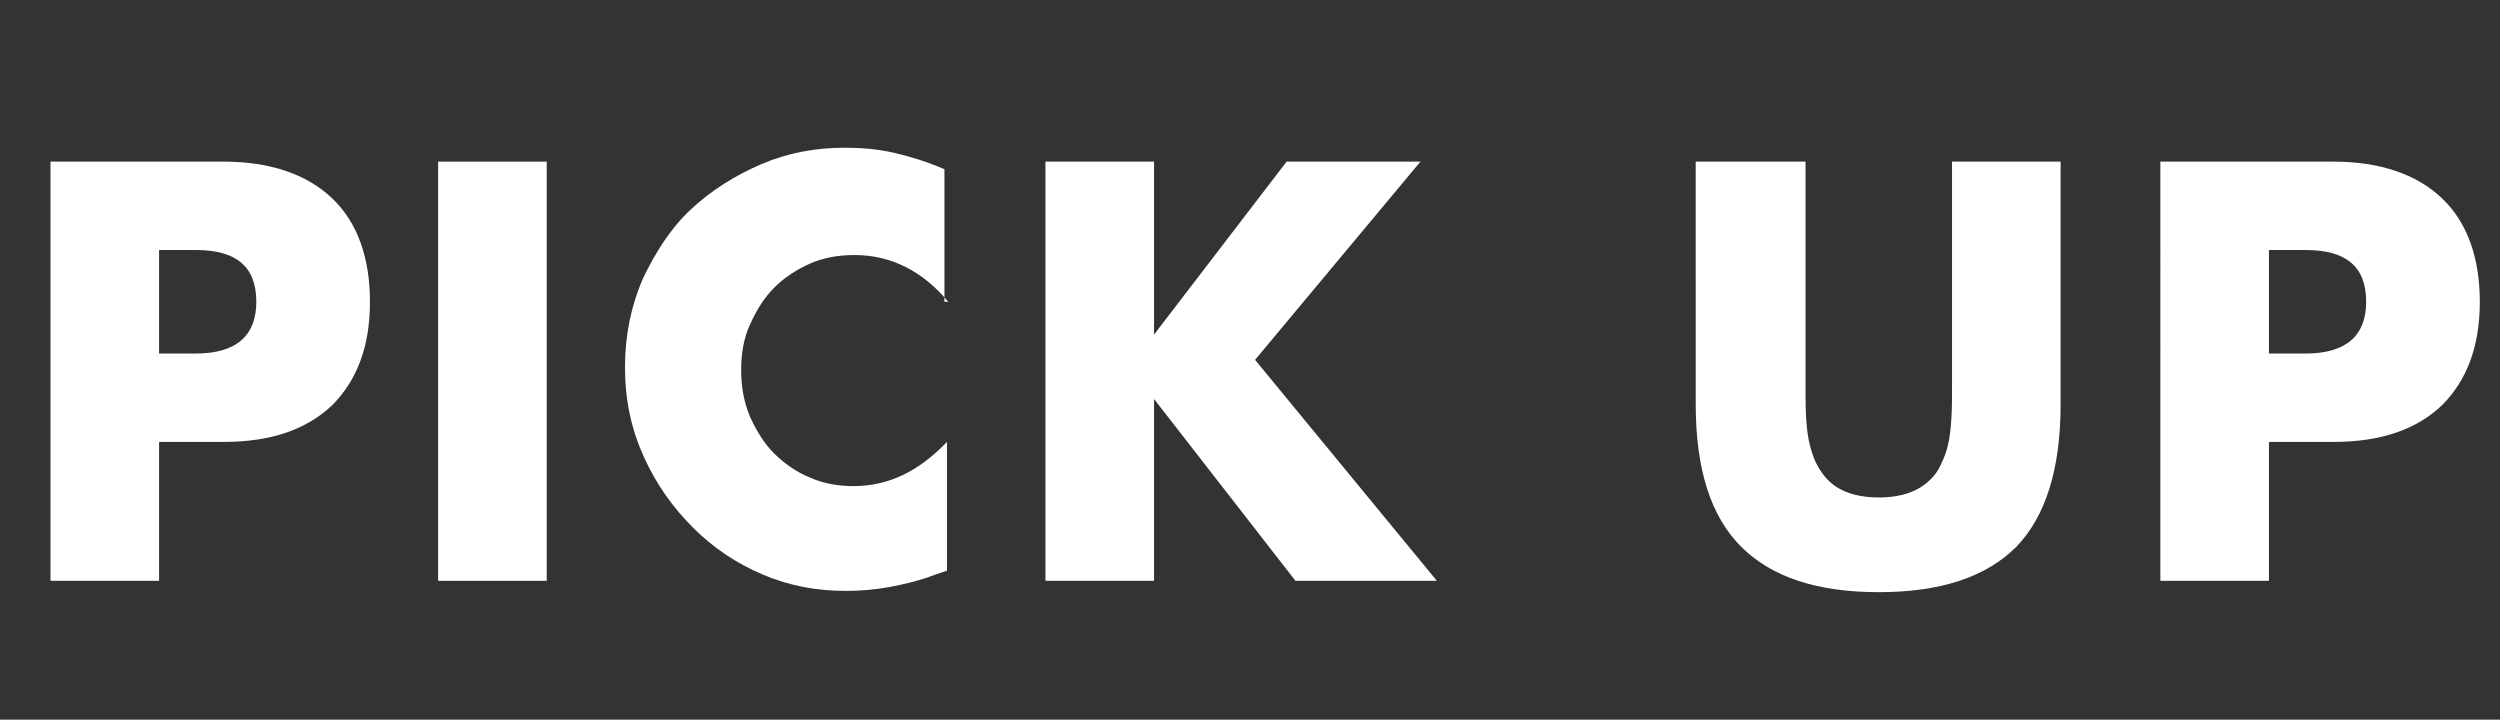
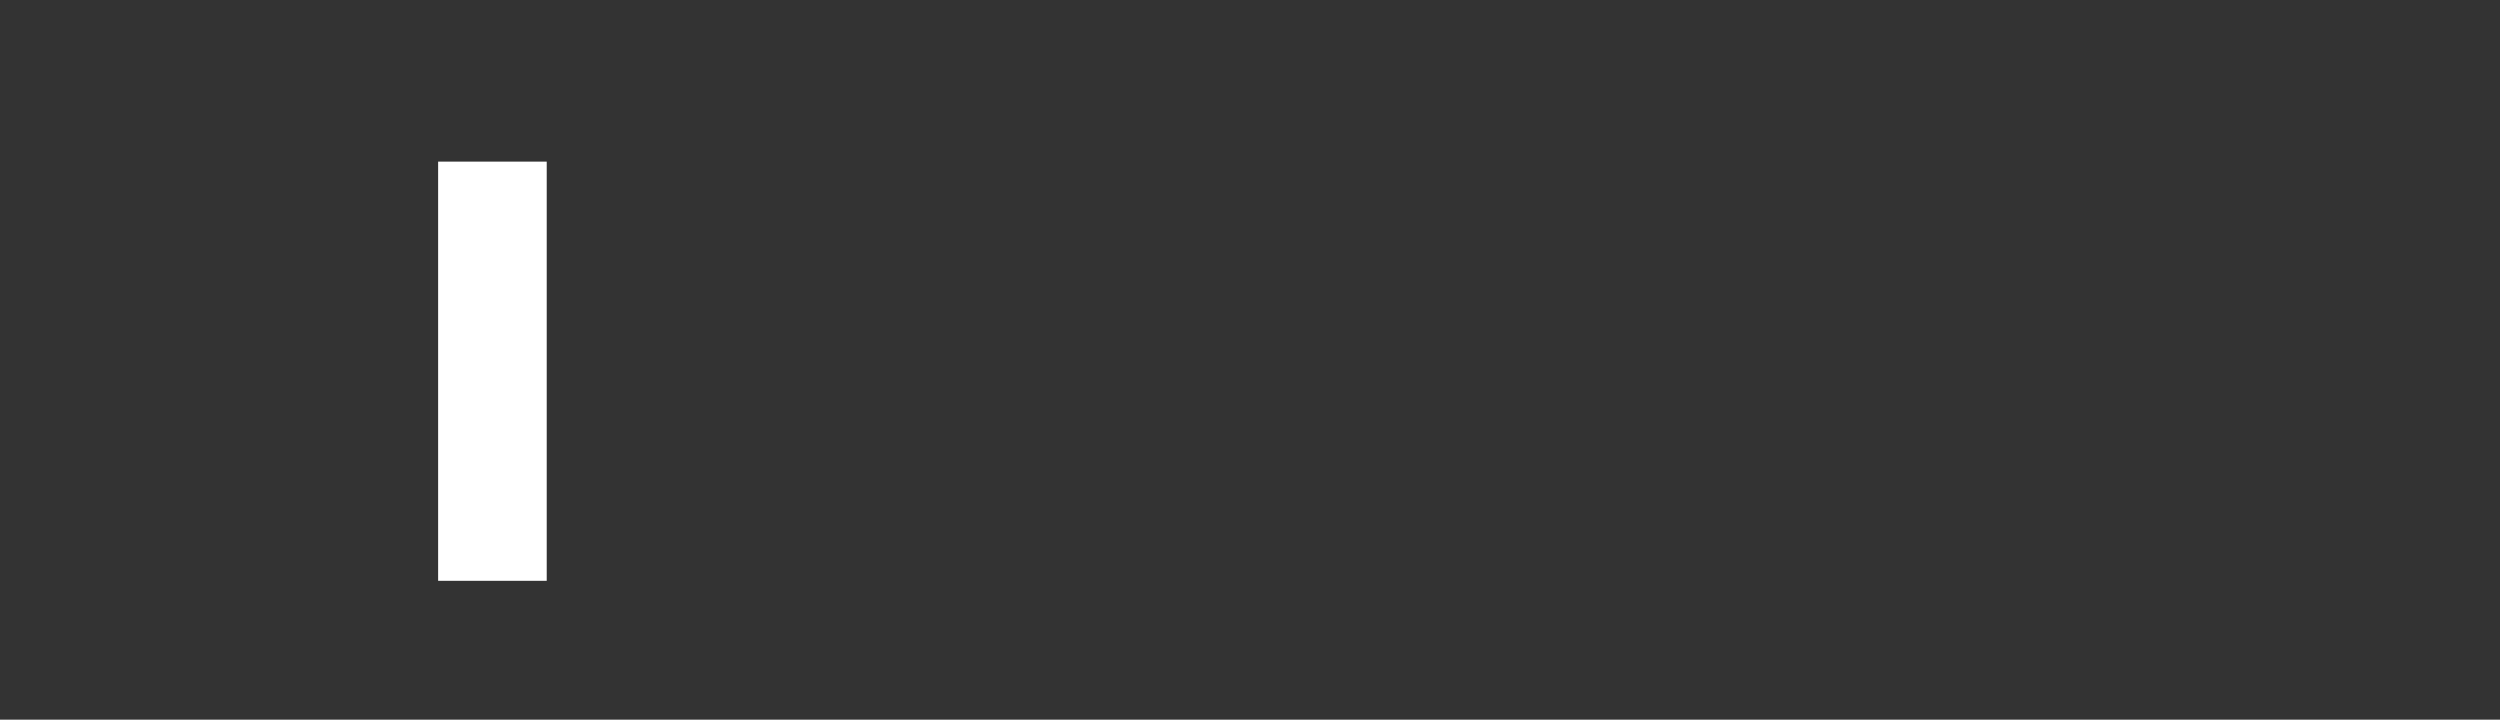
<svg xmlns="http://www.w3.org/2000/svg" version="1.1" id="レイヤー_1" x="0px" y="0px" viewBox="0 0 198 57" style="enable-background:new 0 0 198 57;" xml:space="preserve">
  <rect x="0" y="0" width="198" height="57" fill="#333333" stroke="none" />
  <style type="text/css">
	.st0{enable-background:new    ;}
	.st1{fill:#FFFFFF;}
</style>
  <g class="st0">
-     <path class="st1" d="M12.6,46H4V12.8h13.7c3.7,0,6.6,1,8.6,2.9c2,1.9,3,4.7,3,8.2c0,3.5-1,6.2-3,8.2c-2,1.9-4.8,2.9-8.6,2.9h-5.1   V46z M12.6,28h2.9c3.2,0,4.8-1.4,4.8-4.1c0-2.8-1.6-4.1-4.8-4.1h-2.9V28z" />
    <path class="st1" d="M43.3,12.8V46h-8.6V12.8H43.3z" />
-     <path class="st1" d="M75.1,23.9c-2-2.4-4.5-3.7-7.4-3.7c-1.3,0-2.5,0.2-3.6,0.7c-1.1,0.5-2,1.1-2.8,1.9c-0.8,0.8-1.4,1.8-1.9,2.9   c-0.5,1.1-0.7,2.3-0.7,3.6c0,1.3,0.2,2.5,0.7,3.7c0.5,1.1,1.1,2.1,1.9,2.9c0.8,0.8,1.8,1.5,2.8,1.9c1.1,0.5,2.3,0.7,3.5,0.7   c2.8,0,5.2-1.2,7.4-3.5v10.2l-0.9,0.3c-1.3,0.5-2.6,0.8-3.7,1c-1.1,0.2-2.3,0.3-3.4,0.3c-2.3,0-4.5-0.4-6.6-1.3   c-2.1-0.9-3.9-2.1-5.5-3.7c-1.6-1.6-2.9-3.4-3.9-5.6c-1-2.2-1.5-4.5-1.5-7.1s0.5-4.9,1.4-7c1-2.1,2.2-4,3.8-5.5   c1.6-1.5,3.5-2.7,5.6-3.6c2.1-0.9,4.3-1.3,6.6-1.3c1.3,0,2.6,0.1,3.9,0.4c1.3,0.3,2.6,0.7,4,1.3V23.9z" />
-     <path class="st1" d="M91.4,26.5l10.5-13.7h10.6L99.4,28.5L113.8,46h-11.2L91.4,31.6V46h-8.6V12.8h8.6V26.5z" />
-     <path class="st1" d="M143,12.8v18c0,1,0,2,0.1,3c0.1,1,0.3,1.9,0.7,2.8c0.4,0.8,0.9,1.5,1.7,2c0.8,0.5,1.9,0.8,3.3,0.8   c1.4,0,2.5-0.3,3.3-0.8c0.8-0.5,1.4-1.2,1.7-2c0.4-0.8,0.6-1.7,0.7-2.8s0.1-2,0.1-3v-18h8.6v19.2c0,5.2-1.2,8.9-3.5,11.3   c-2.4,2.4-6,3.6-10.9,3.6c-4.9,0-8.5-1.2-10.9-3.6s-3.6-6.1-3.6-11.3V12.8H143z" />
-     <path class="st1" d="M179.7,46h-8.6V12.8h13.7c3.7,0,6.6,1,8.6,2.9c2,1.9,3,4.7,3,8.2c0,3.5-1,6.2-3,8.2c-2,1.9-4.8,2.9-8.6,2.9   h-5.1V46z M179.7,28h2.9c3.2,0,4.8-1.4,4.8-4.1c0-2.8-1.6-4.1-4.8-4.1h-2.9V28z" />
  </g>
</svg>